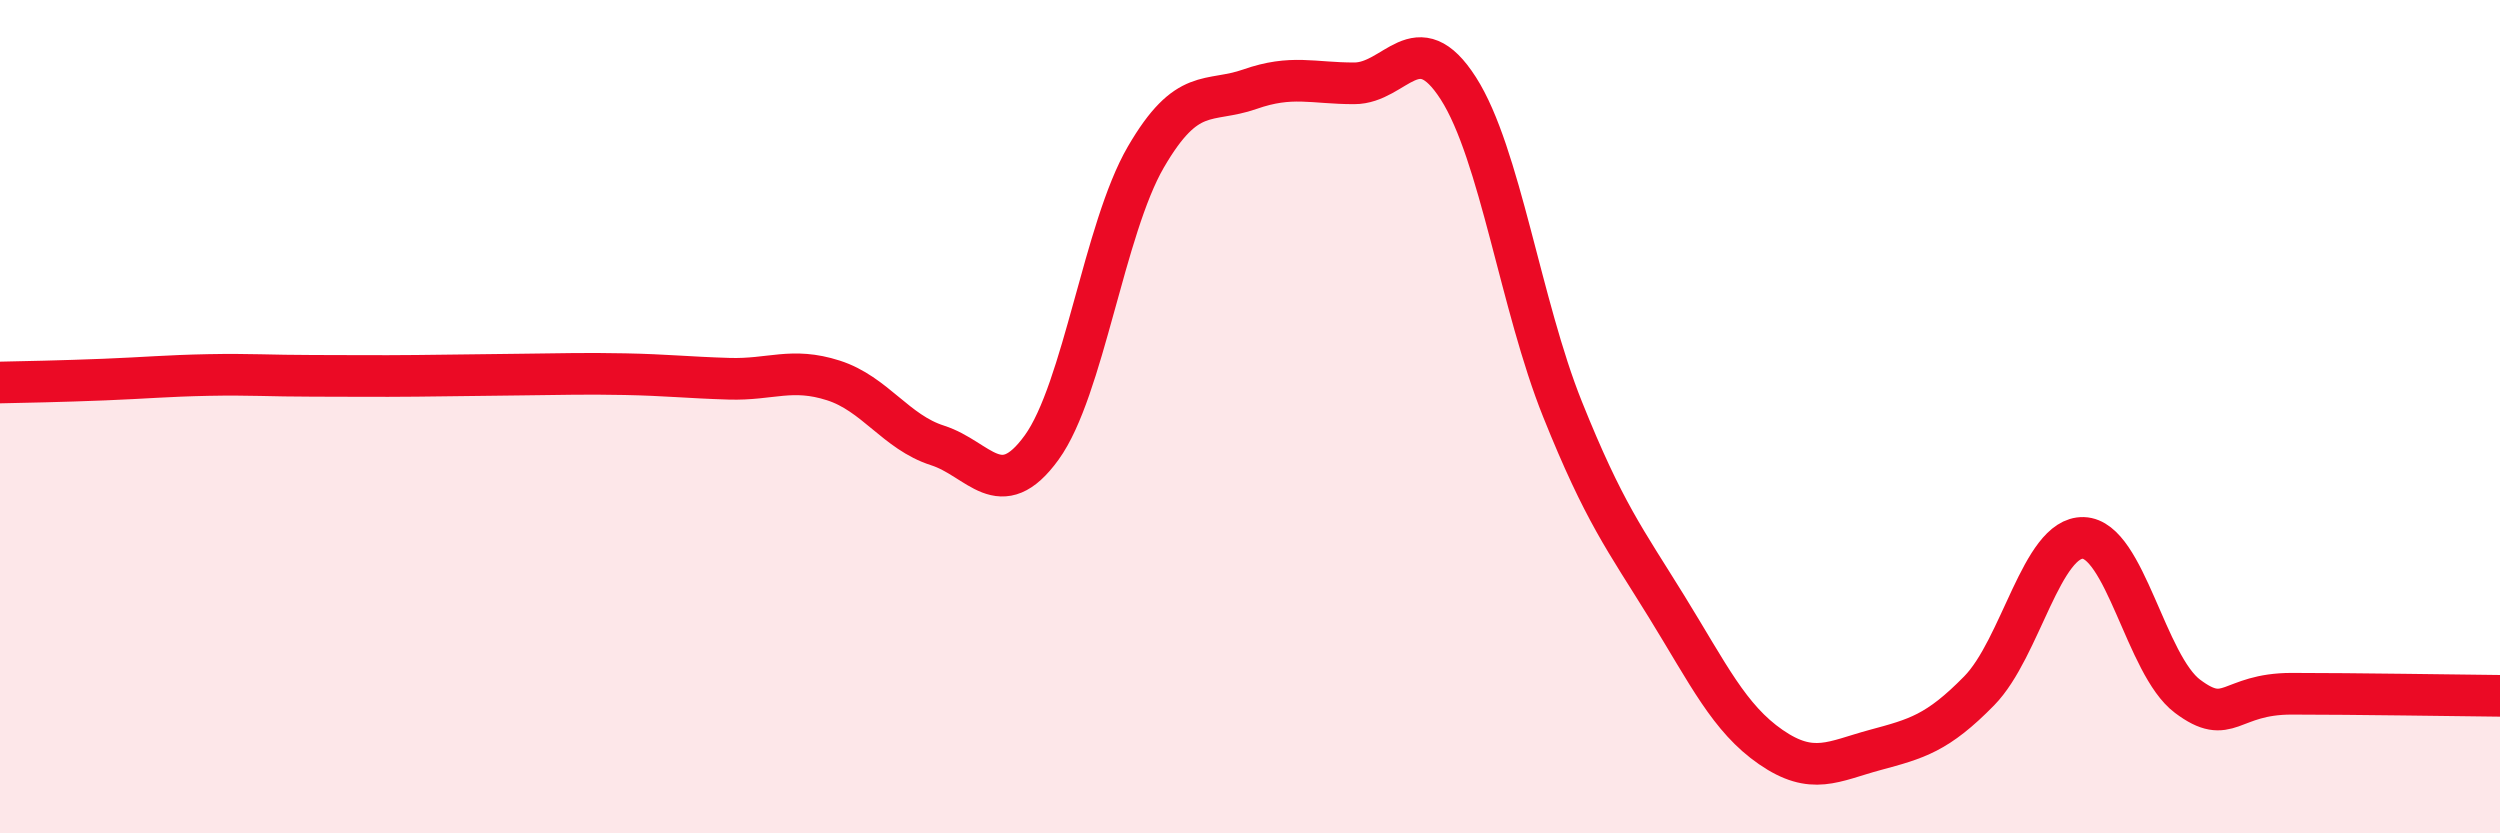
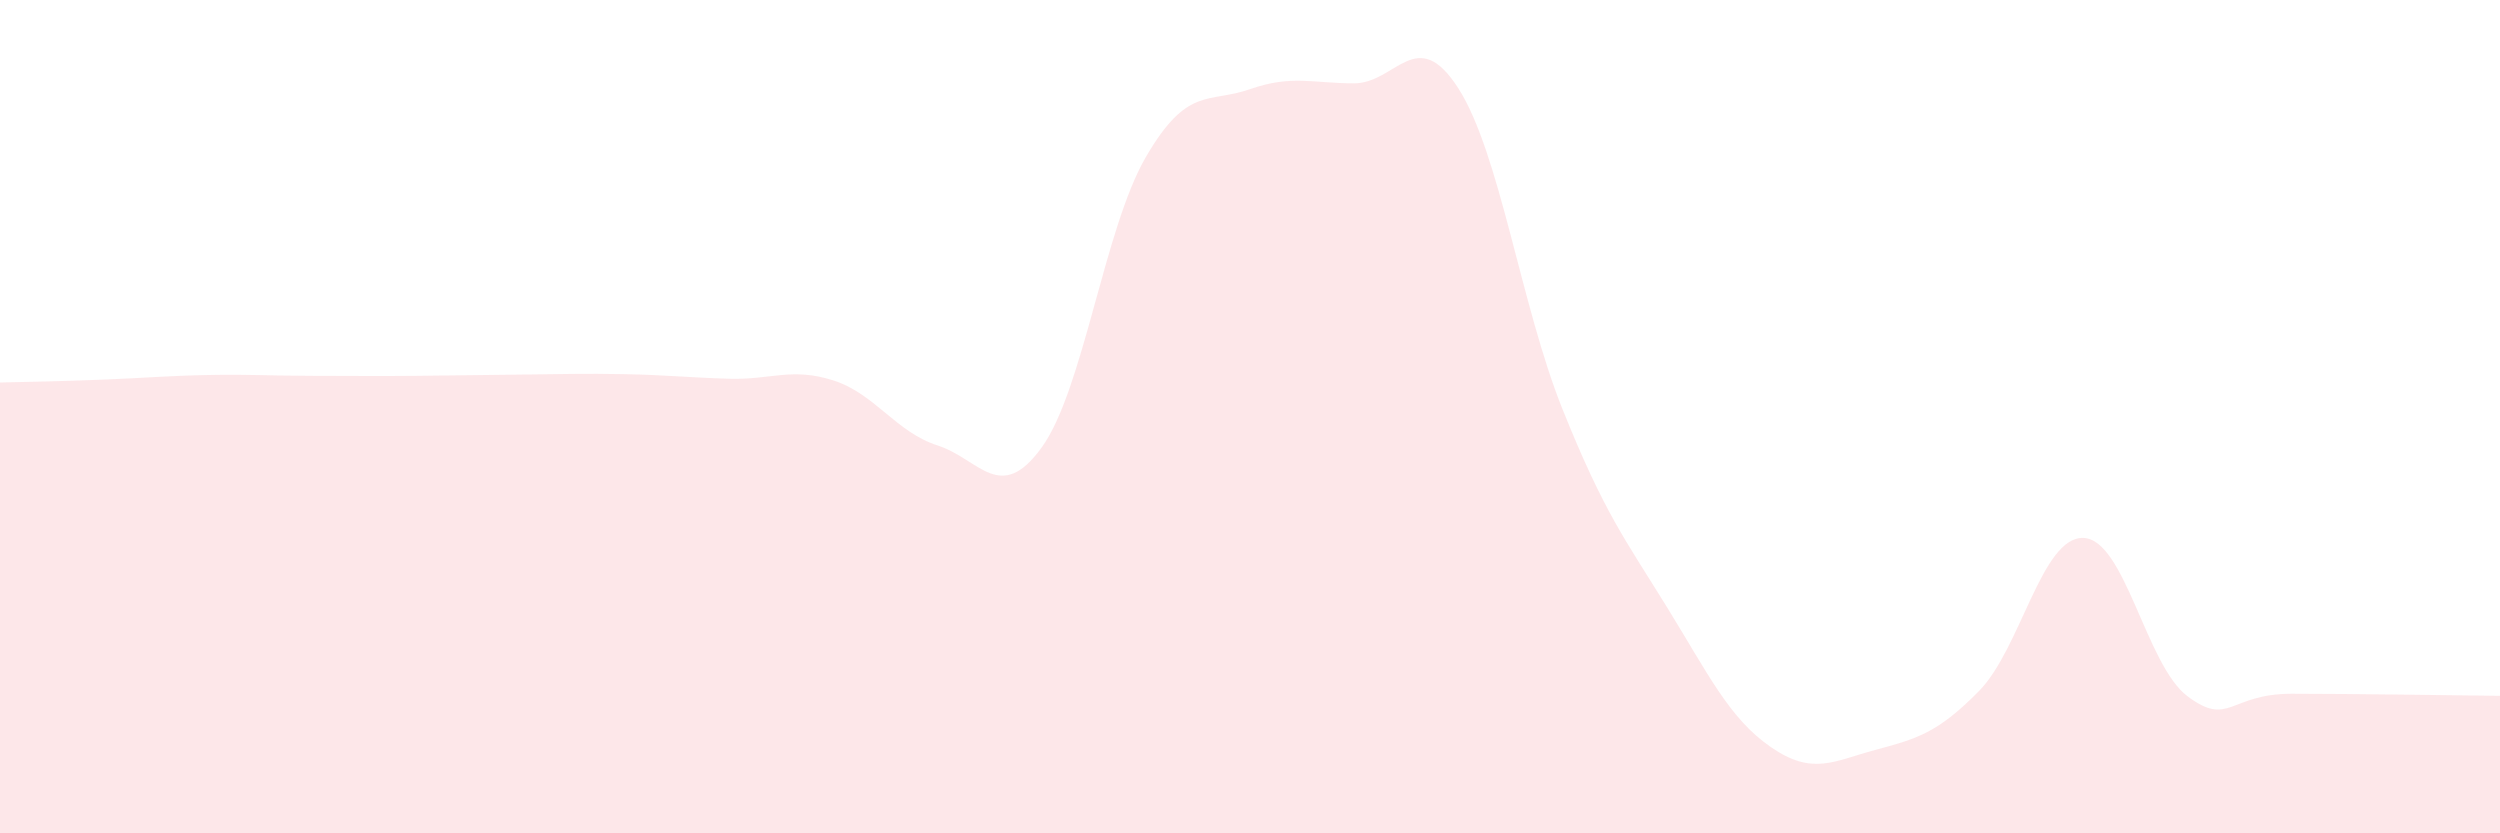
<svg xmlns="http://www.w3.org/2000/svg" width="60" height="20" viewBox="0 0 60 20">
  <path d="M 0,9.18 C 0.5,9.17 1.5,9.15 2.5,9.11 C 3.5,9.07 4,9.02 5,9 C 6,8.98 6.5,9.02 7.5,9.02 C 8.5,9.02 9,9.03 10,9.02 C 11,9.01 11.5,9 12.5,8.99 C 13.5,8.98 14,8.96 15,8.98 C 16,9 16.5,9.06 17.5,9.09 C 18.5,9.12 19,8.81 20,9.13 C 21,9.45 21.5,10.37 22.5,10.69 C 23.5,11.01 24,12.12 25,10.74 C 26,9.36 26.5,5.49 27.5,3.77 C 28.5,2.05 29,2.49 30,2.14 C 31,1.79 31.5,2 32.5,2 C 33.5,2 34,0.56 35,2.12 C 36,3.68 36.5,7.33 37.5,9.82 C 38.5,12.31 39,12.94 40,14.56 C 41,16.18 41.5,17.24 42.5,17.93 C 43.5,18.62 44,18.27 45,18 C 46,17.73 46.5,17.6 47.5,16.58 C 48.5,15.56 49,12.88 50,12.91 C 51,12.94 51.5,15.96 52.5,16.71 C 53.5,17.46 53.5,16.65 55,16.65 C 56.5,16.65 59,16.69 60,16.7L60 20L0 20Z" fill="#EB0A25" opacity="0.1" stroke-linecap="round" stroke-linejoin="round" />
-   <path d="M 0,9.18 C 0.5,9.17 1.5,9.15 2.5,9.11 C 3.5,9.07 4,9.02 5,9 C 6,8.98 6.5,9.02 7.5,9.02 C 8.5,9.02 9,9.03 10,9.02 C 11,9.01 11.5,9 12.5,8.99 C 13.5,8.98 14,8.96 15,8.98 C 16,9 16.5,9.06 17.5,9.09 C 18.5,9.12 19,8.81 20,9.13 C 21,9.45 21.5,10.37 22.5,10.69 C 23.5,11.01 24,12.12 25,10.74 C 26,9.36 26.5,5.49 27.5,3.77 C 28.5,2.05 29,2.49 30,2.14 C 31,1.79 31.5,2 32.5,2 C 33.5,2 34,0.56 35,2.12 C 36,3.68 36.5,7.33 37.5,9.82 C 38.5,12.31 39,12.94 40,14.56 C 41,16.18 41.5,17.24 42.5,17.93 C 43.5,18.62 44,18.27 45,18 C 46,17.73 46.5,17.6 47.5,16.58 C 48.5,15.56 49,12.88 50,12.91 C 51,12.94 51.5,15.96 52.5,16.71 C 53.5,17.46 53.5,16.65 55,16.65 C 56.5,16.65 59,16.69 60,16.7" stroke="#EB0A25" stroke-width="1" fill="none" stroke-linecap="round" stroke-linejoin="round" />
</svg>